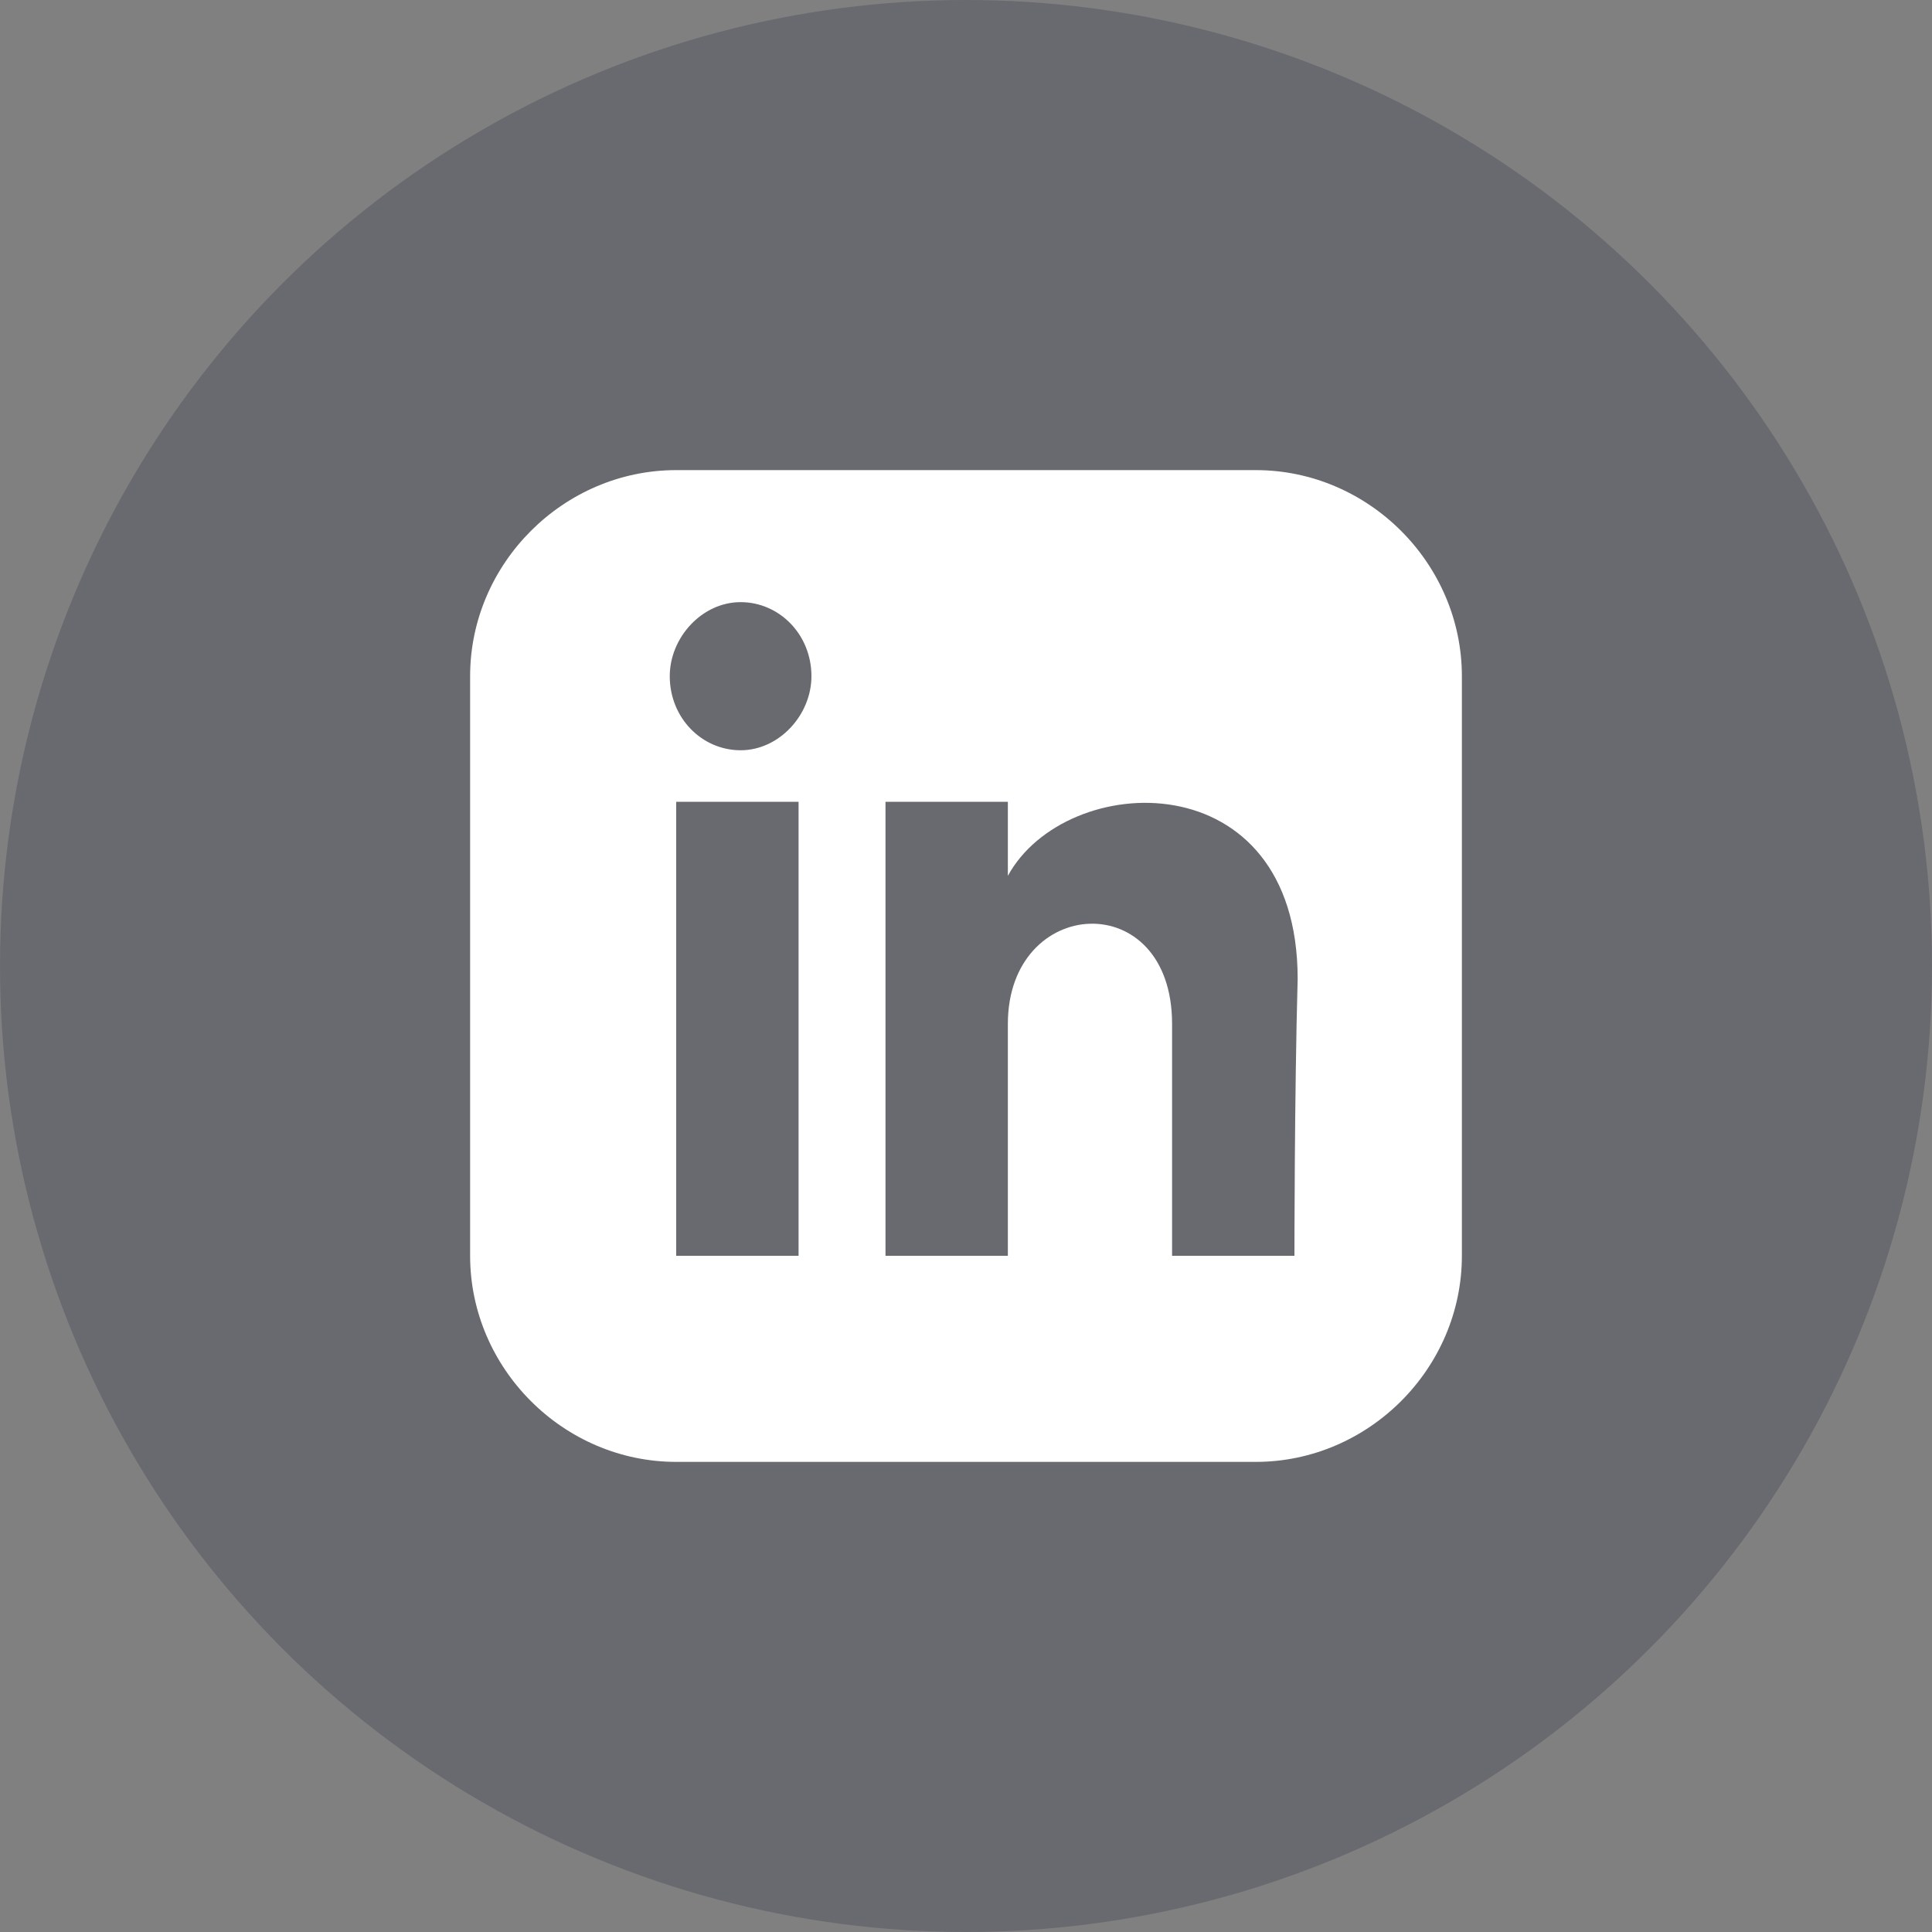
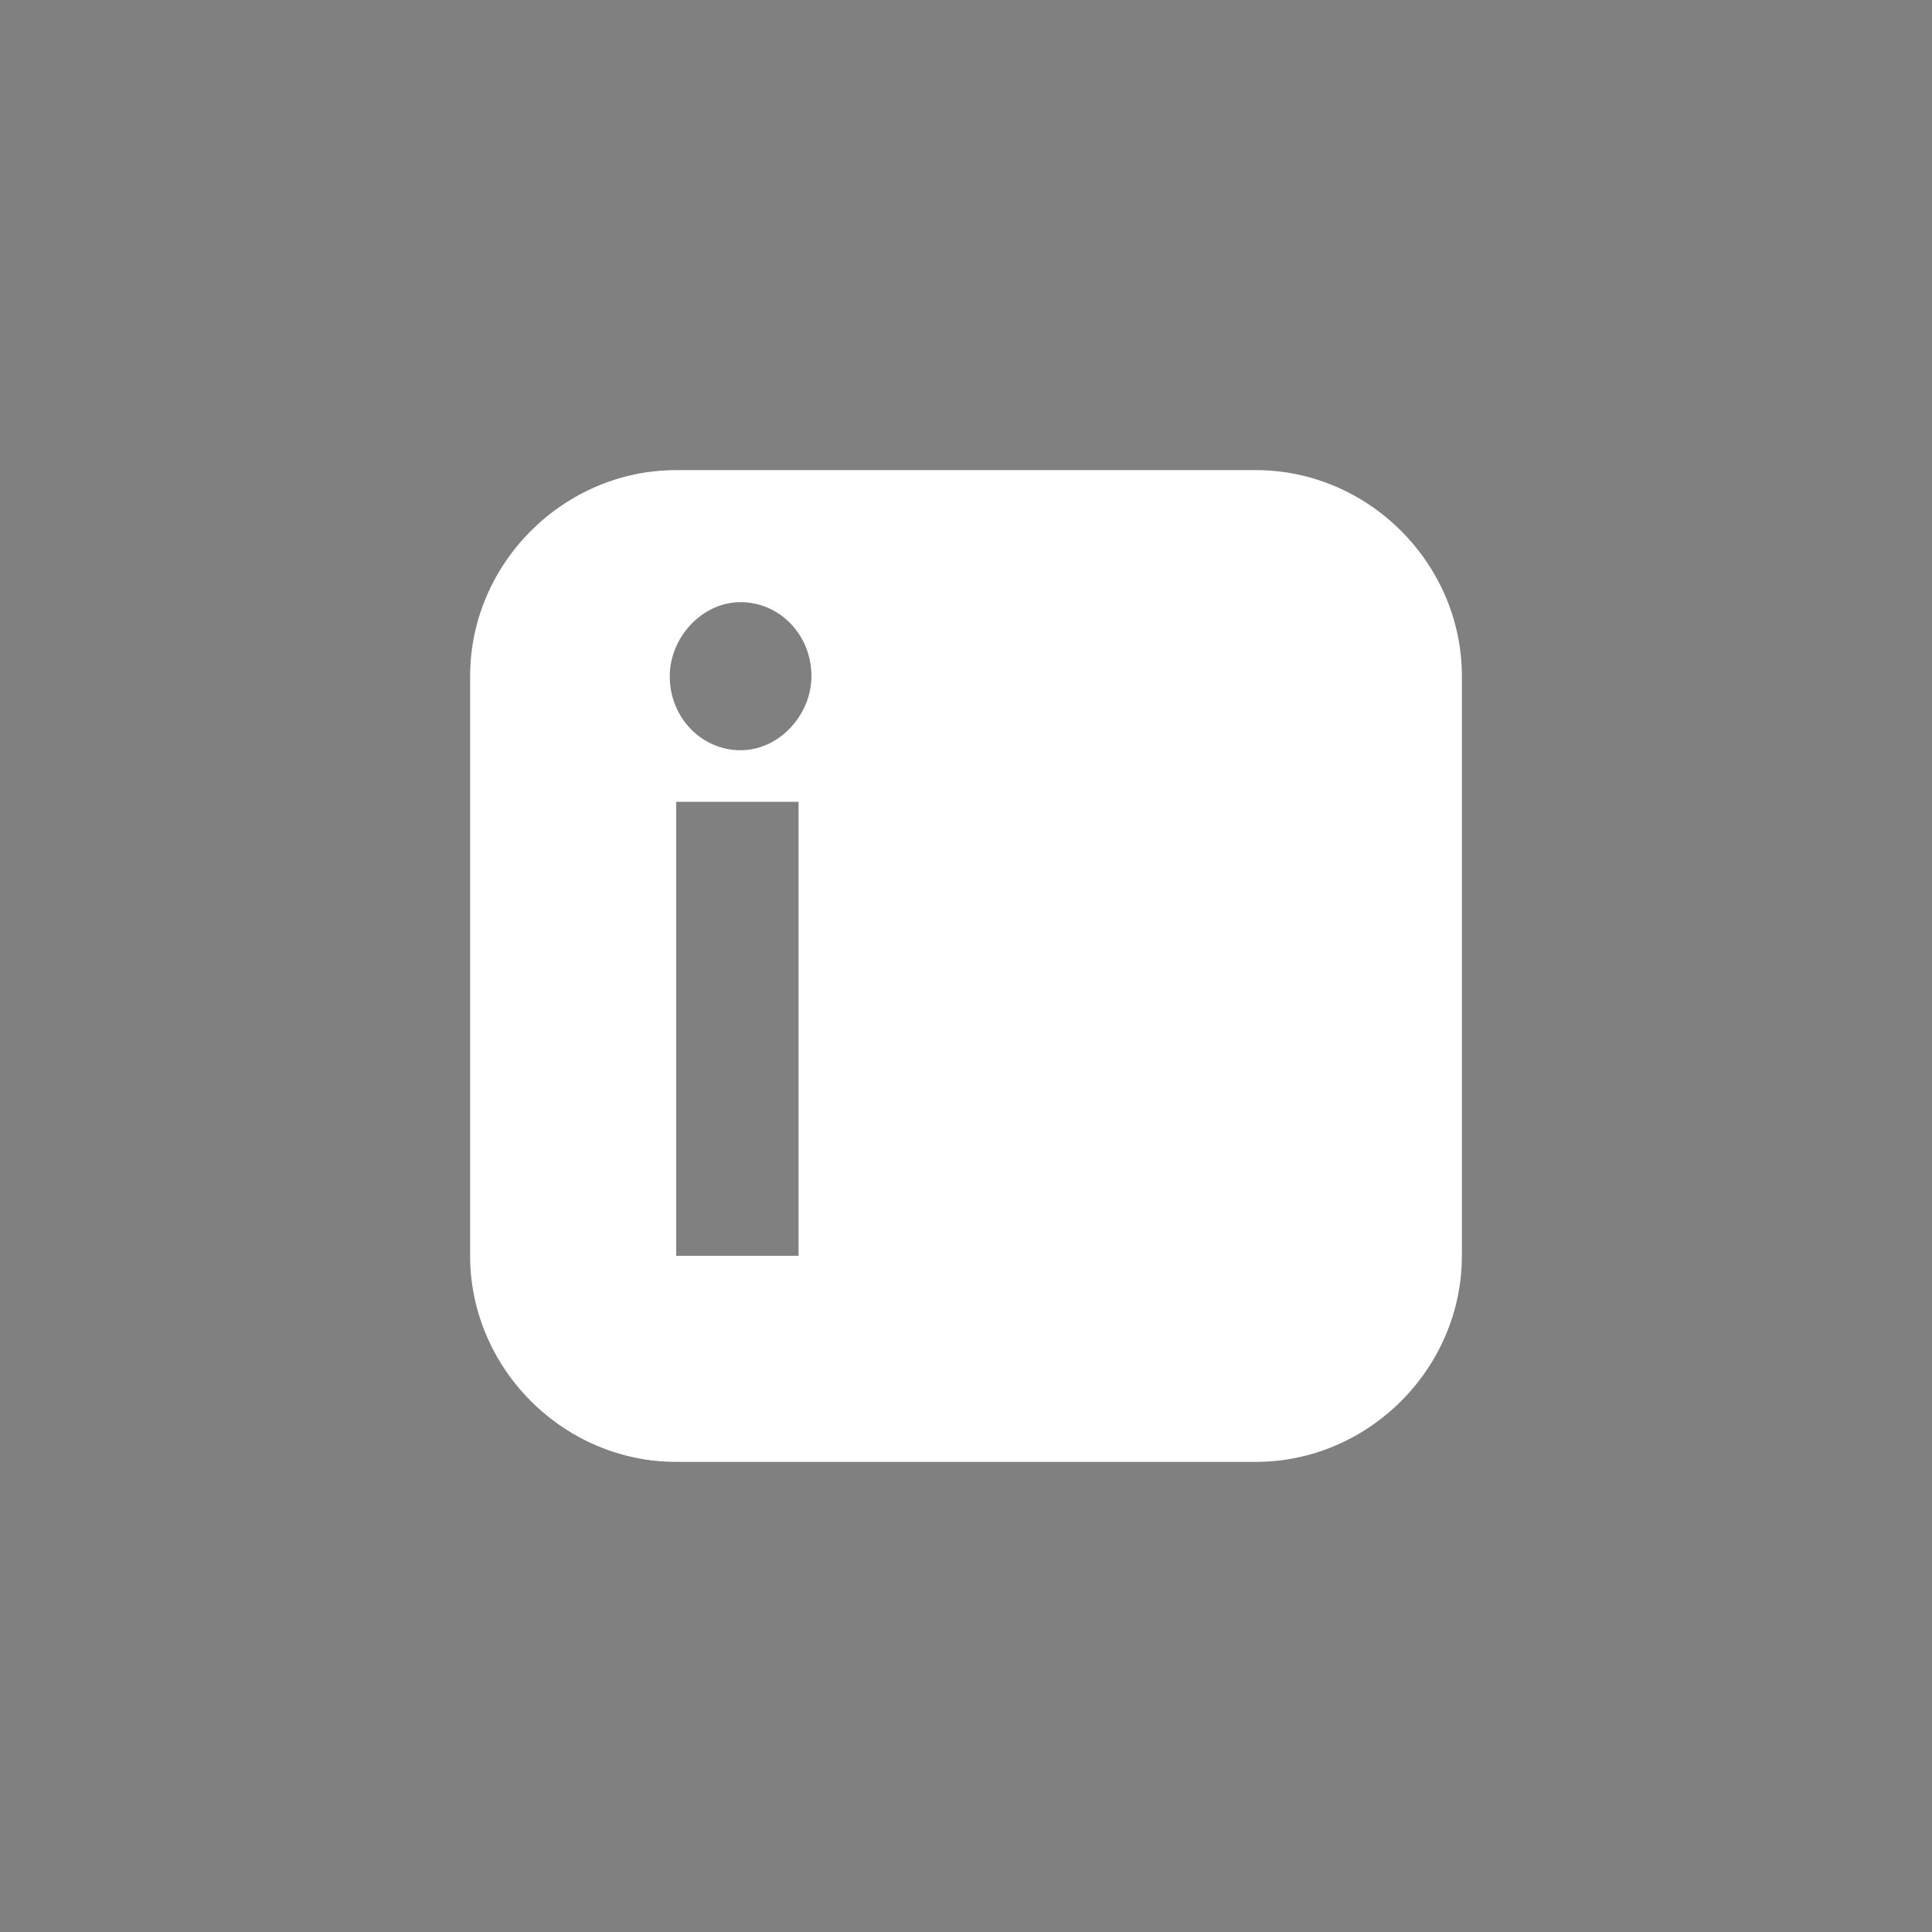
<svg xmlns="http://www.w3.org/2000/svg" version="1.1" id="facebook" x="0px" y="0px" viewBox="0 0 60 60" style="enable-background:new 0 0 60 60;" xml:space="preserve">
  <rect x="0" y="0" width="60" height="60" fill="#808080" stroke="none" />
  <style type="text/css">
	.st0{opacity:0.218;fill:#171F36;enable-background:new    ;}
	.st1{fill:#FFFFFF;}
</style>
-   <circle id="Ellipse_1" class="st0" cx="30" cy="30" r="30" />
-   <path id="linkedin-3" class="st1" d="M39,14.6H21c-3.5,0-6.4,2.9-6.4,6.4V39c0,3.5,2.9,6.4,6.4,6.4H39c3.5,0,6.4-2.9,6.4-6.4V21  C45.4,17.5,42.5,14.6,39,14.6z M24.9,39H21V24.9h3.8V39z M23,23.3c-1.2,0-2.2-1-2.2-2.3c0-1.2,1-2.3,2.2-2.3s2.2,1,2.2,2.3  C25.2,22.2,24.2,23.3,23,23.3z M40.2,39h-3.8c0,0,0-5.2,0-7.2c0-4.3-5.1-4-5.1,0c0,2.1,0,7.2,0,7.2h-3.8V24.9h3.8v2.3  c1.8-3.3,9-3.6,9,3.2C40.2,34,40.2,39,40.2,39z" />
+   <path id="linkedin-3" class="st1" d="M39,14.6H21c-3.5,0-6.4,2.9-6.4,6.4V39c0,3.5,2.9,6.4,6.4,6.4H39c3.5,0,6.4-2.9,6.4-6.4V21  C45.4,17.5,42.5,14.6,39,14.6z M24.9,39H21V24.9h3.8V39z M23,23.3c-1.2,0-2.2-1-2.2-2.3c0-1.2,1-2.3,2.2-2.3s2.2,1,2.2,2.3  C25.2,22.2,24.2,23.3,23,23.3z M40.2,39h-3.8c0,0,0-5.2,0-7.2c0-4.3-5.1-4-5.1,0c0,2.1,0,7.2,0,7.2h-3.8h3.8v2.3  c1.8-3.3,9-3.6,9,3.2C40.2,34,40.2,39,40.2,39z" />
</svg>